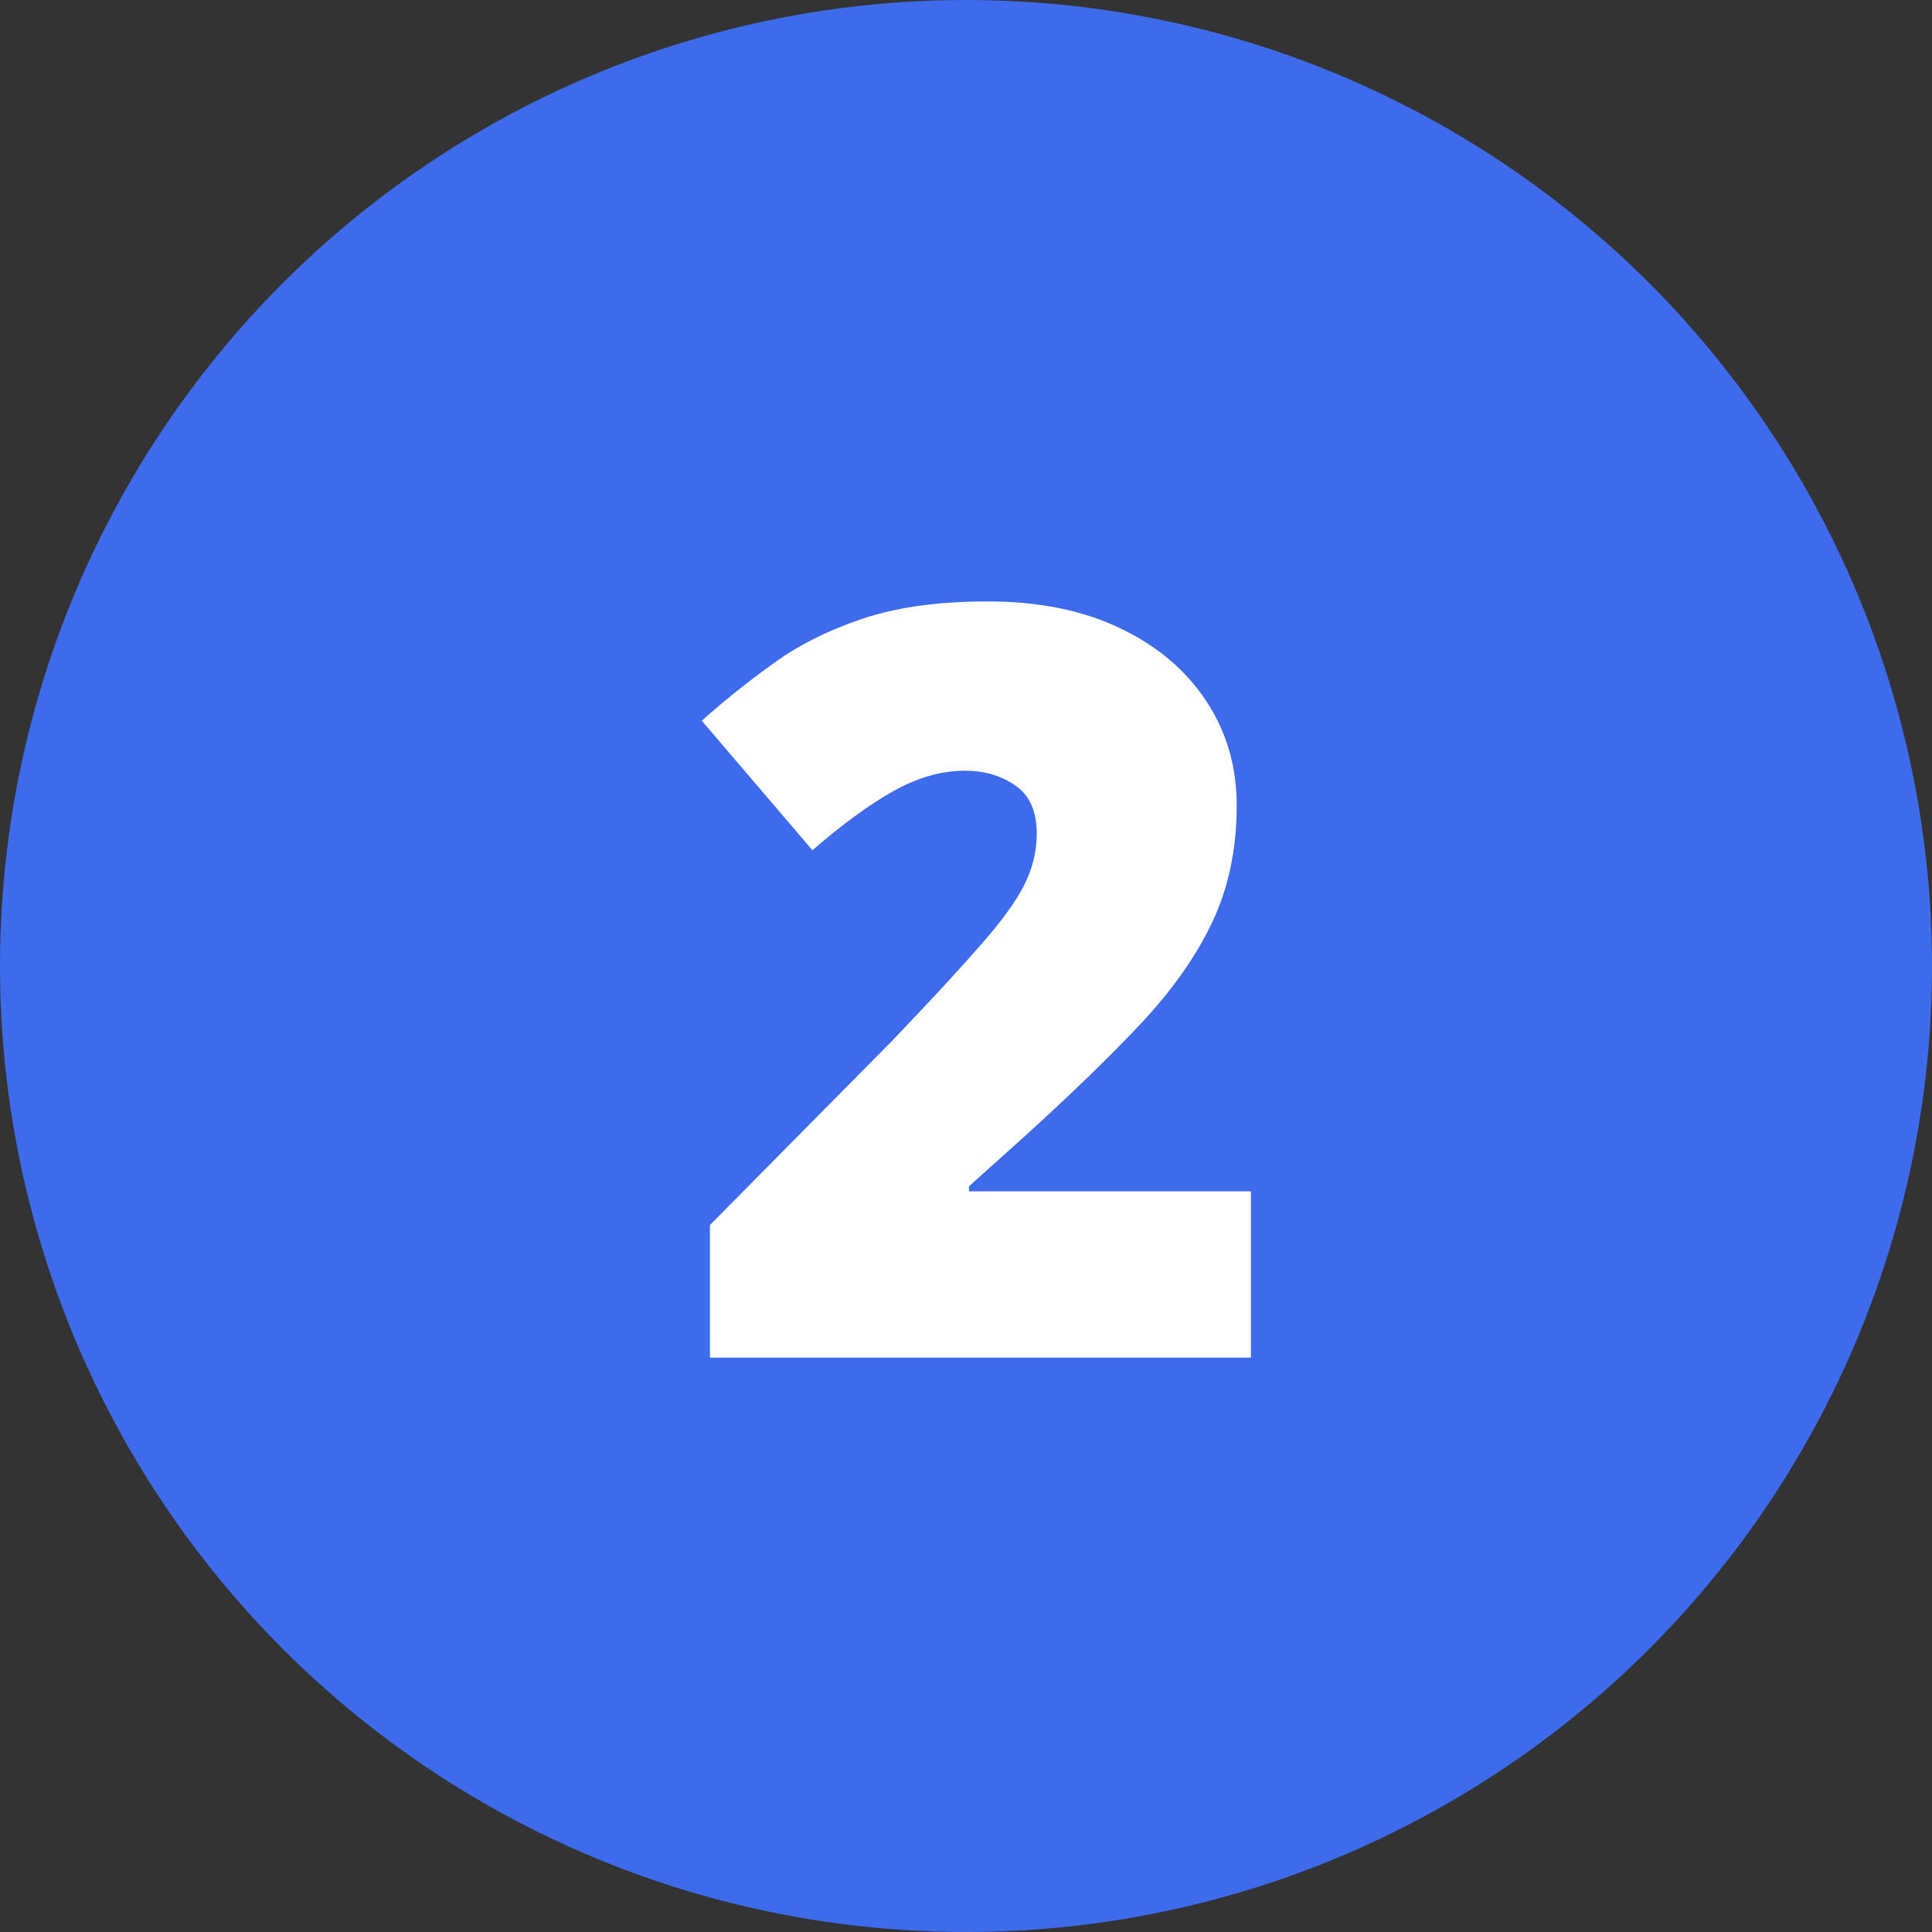
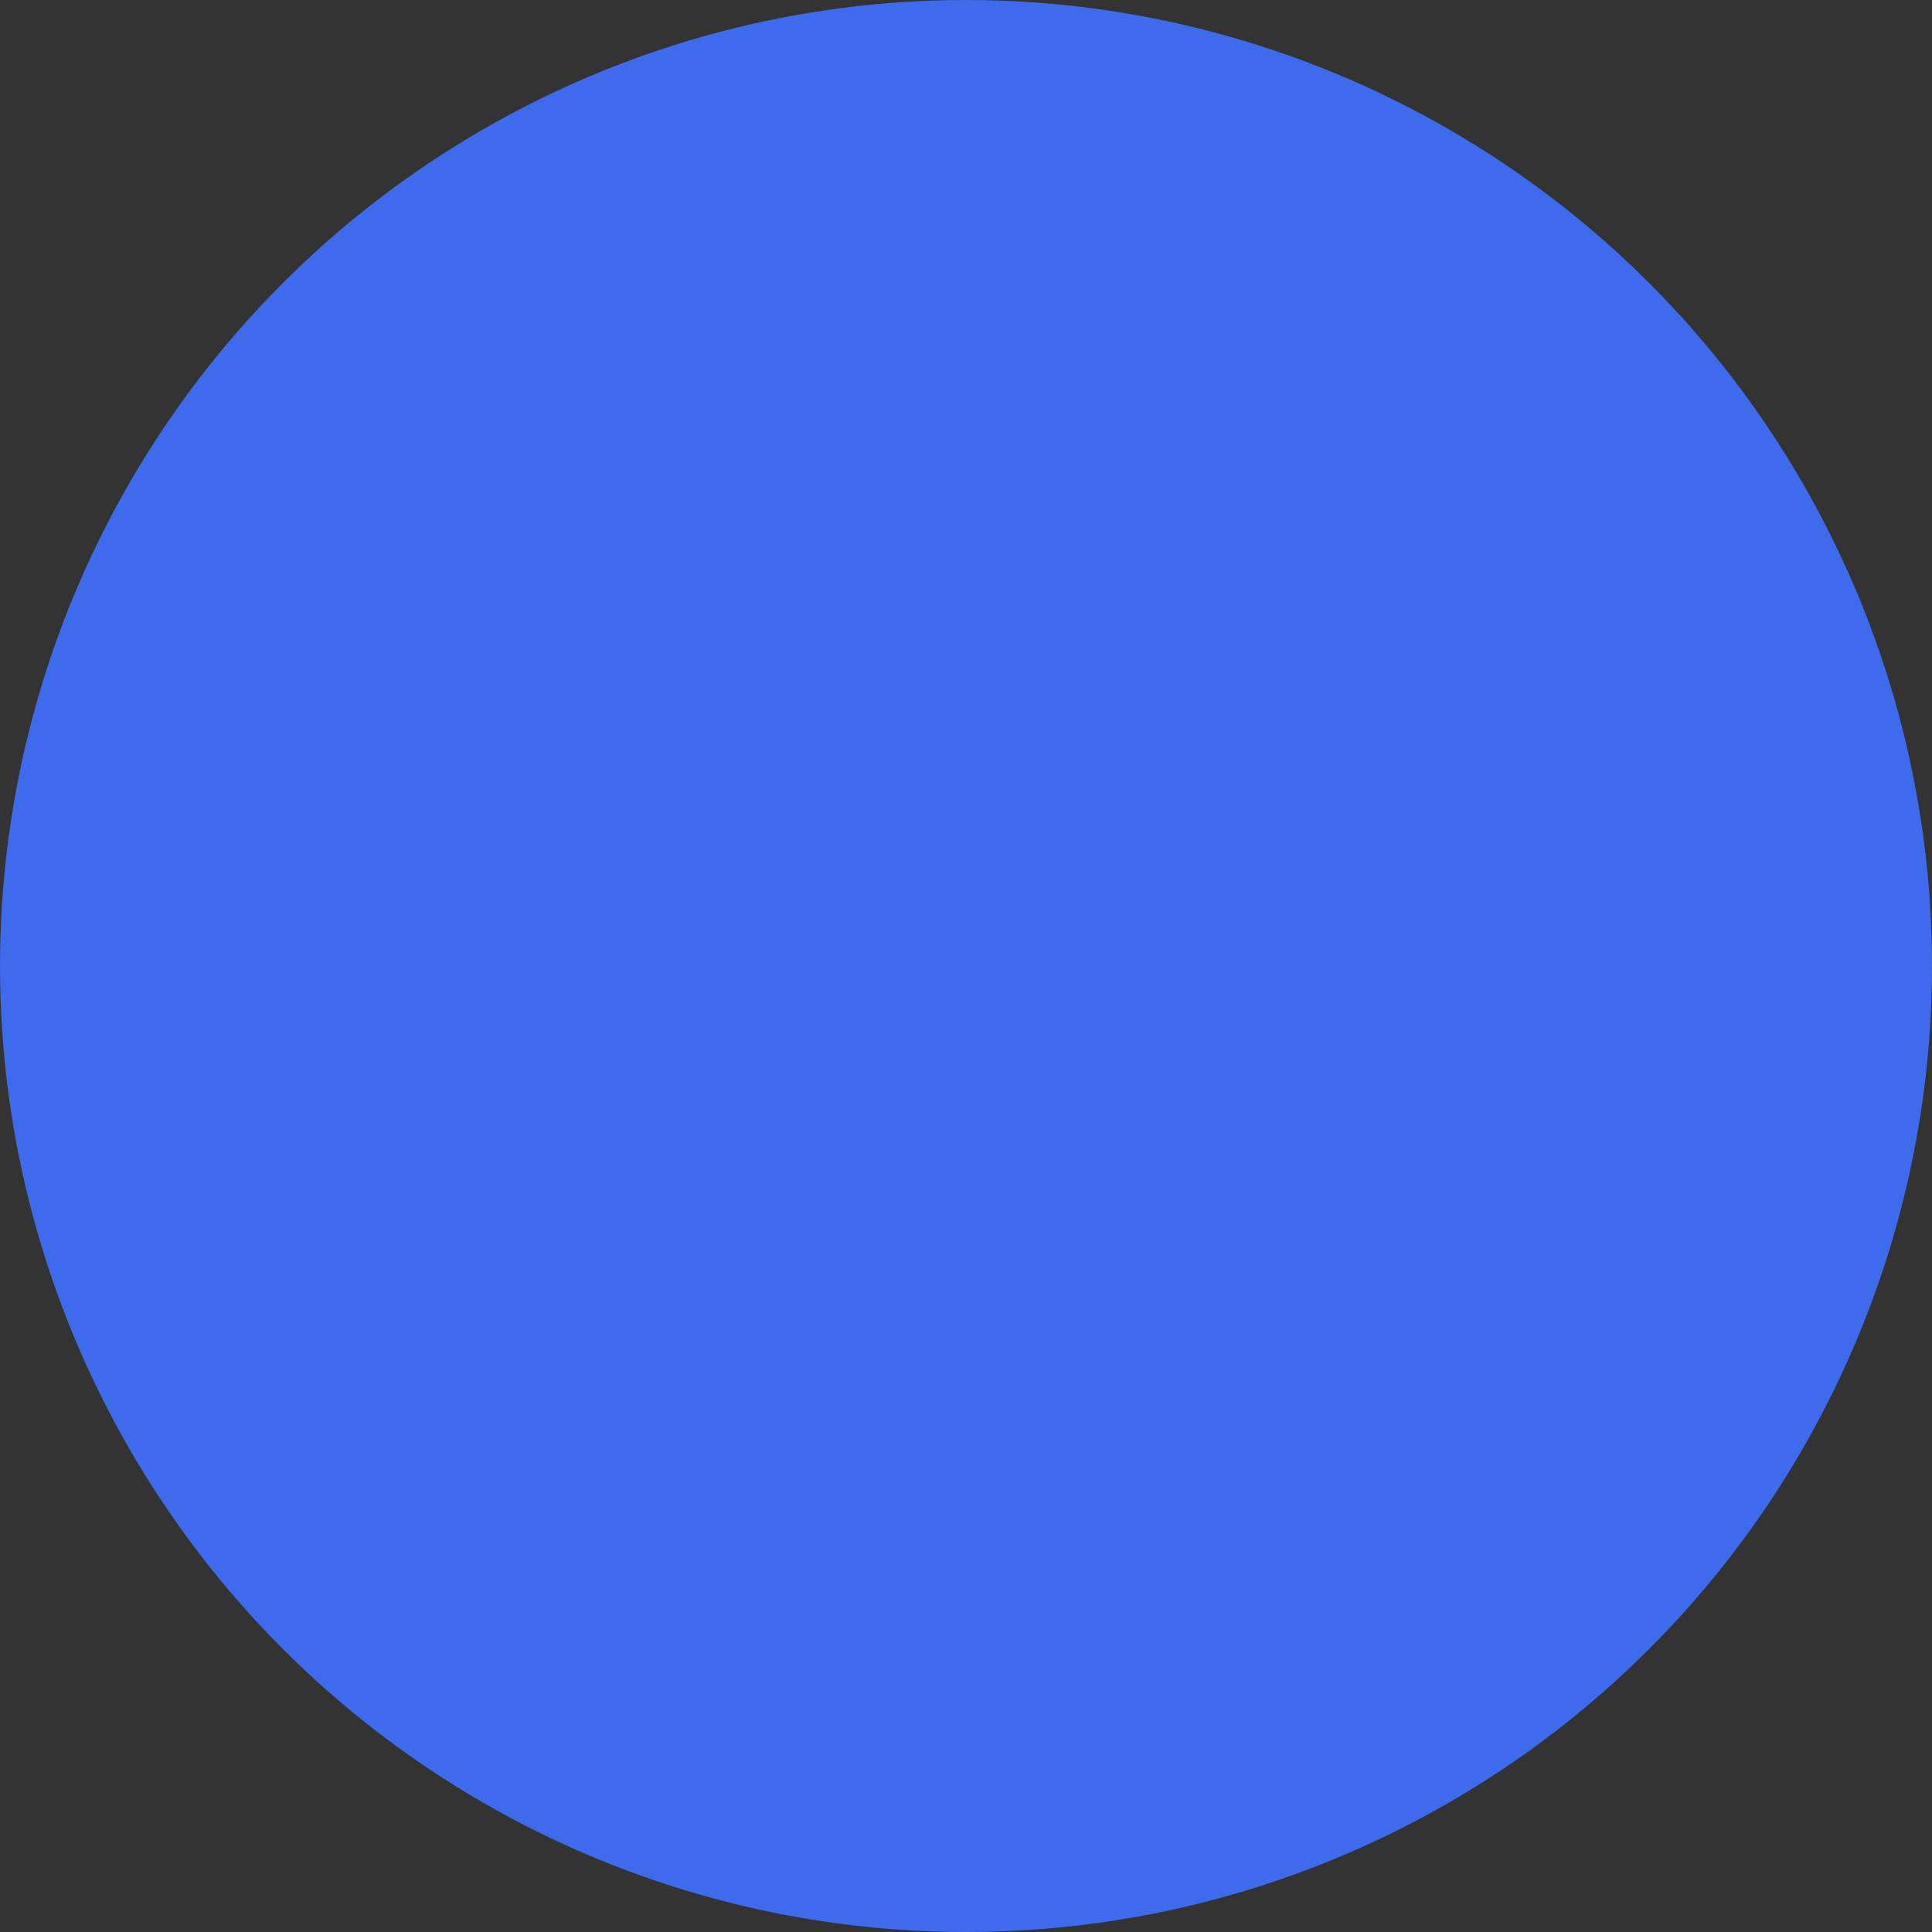
<svg xmlns="http://www.w3.org/2000/svg" width="37" height="37" viewBox="0 0 37 37" fill="none">
  <rect x="0" y="0" width="37" height="37" fill="#333333" stroke="none" />
  <circle cx="18.5" cy="18.5" r="18.5" fill="#3D6BEB" />
-   <path d="M23.957 26H13.596V23.461L17.082 19.936C17.805 19.18 18.365 18.575 18.762 18.119C19.165 17.663 19.449 17.276 19.611 16.957C19.774 16.638 19.855 16.306 19.855 15.961C19.855 15.538 19.719 15.232 19.445 15.043C19.172 14.854 18.85 14.76 18.479 14.76C18.029 14.76 17.574 14.89 17.111 15.15C16.656 15.404 16.138 15.782 15.559 16.283L13.44 13.803C13.869 13.419 14.325 13.054 14.807 12.709C15.288 12.357 15.858 12.071 16.516 11.85C17.173 11.628 17.974 11.518 18.918 11.518C19.888 11.518 20.728 11.687 21.438 12.025C22.154 12.364 22.707 12.829 23.098 13.422C23.488 14.008 23.684 14.675 23.684 15.424C23.684 16.251 23.531 16.99 23.225 17.641C22.925 18.285 22.473 18.933 21.867 19.584C21.262 20.229 20.506 20.961 19.602 21.781L18.557 22.719V22.816H23.957V26Z" fill="white" />
</svg>